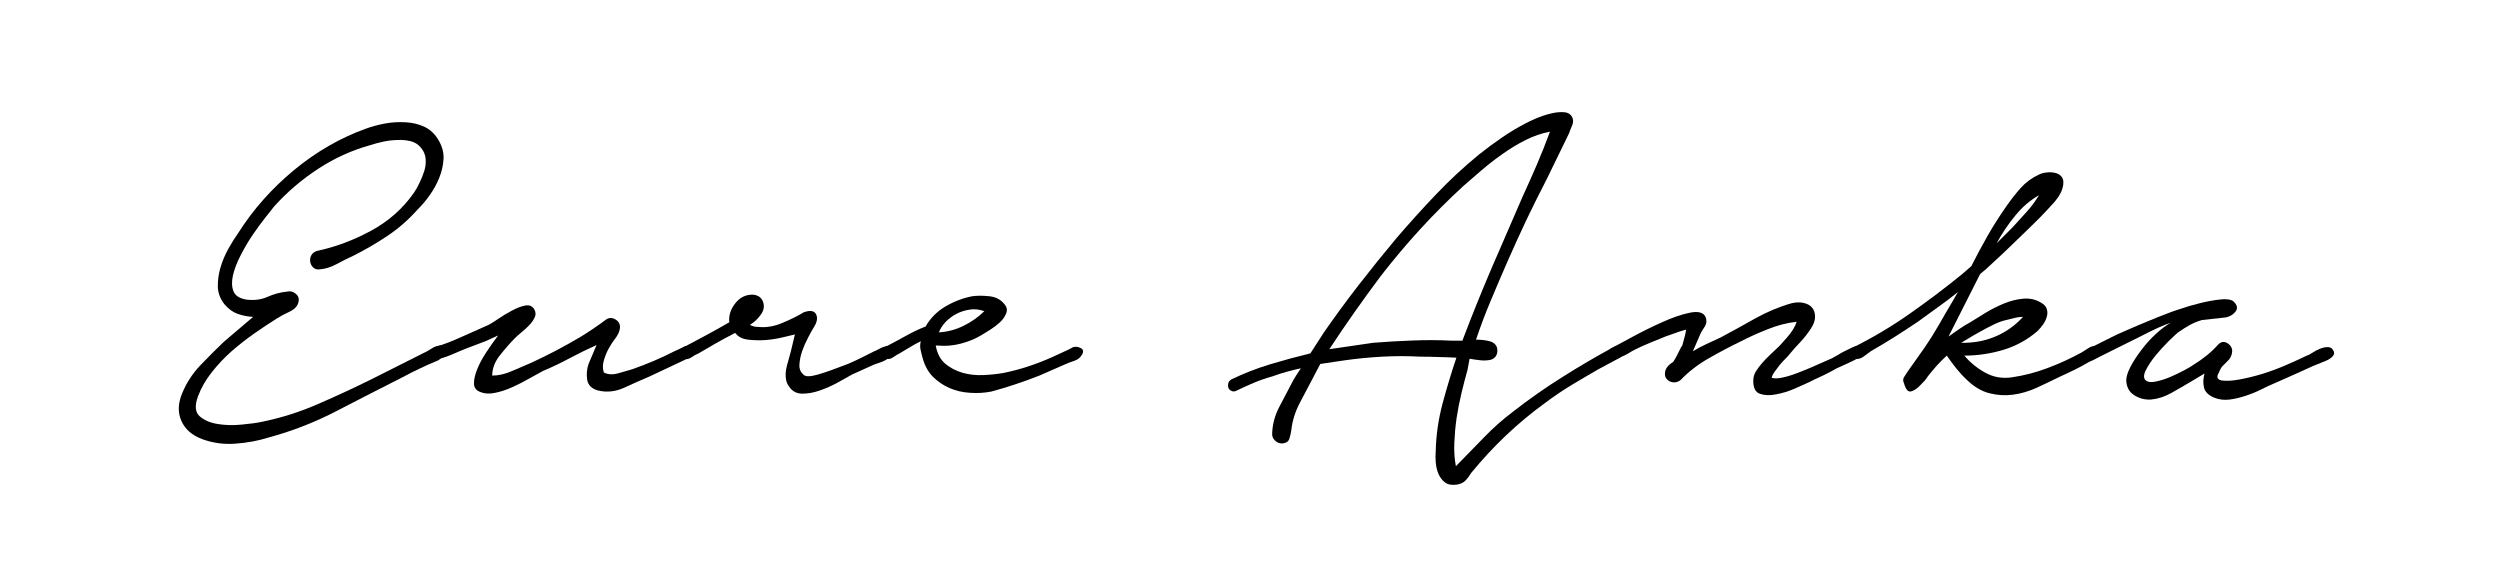
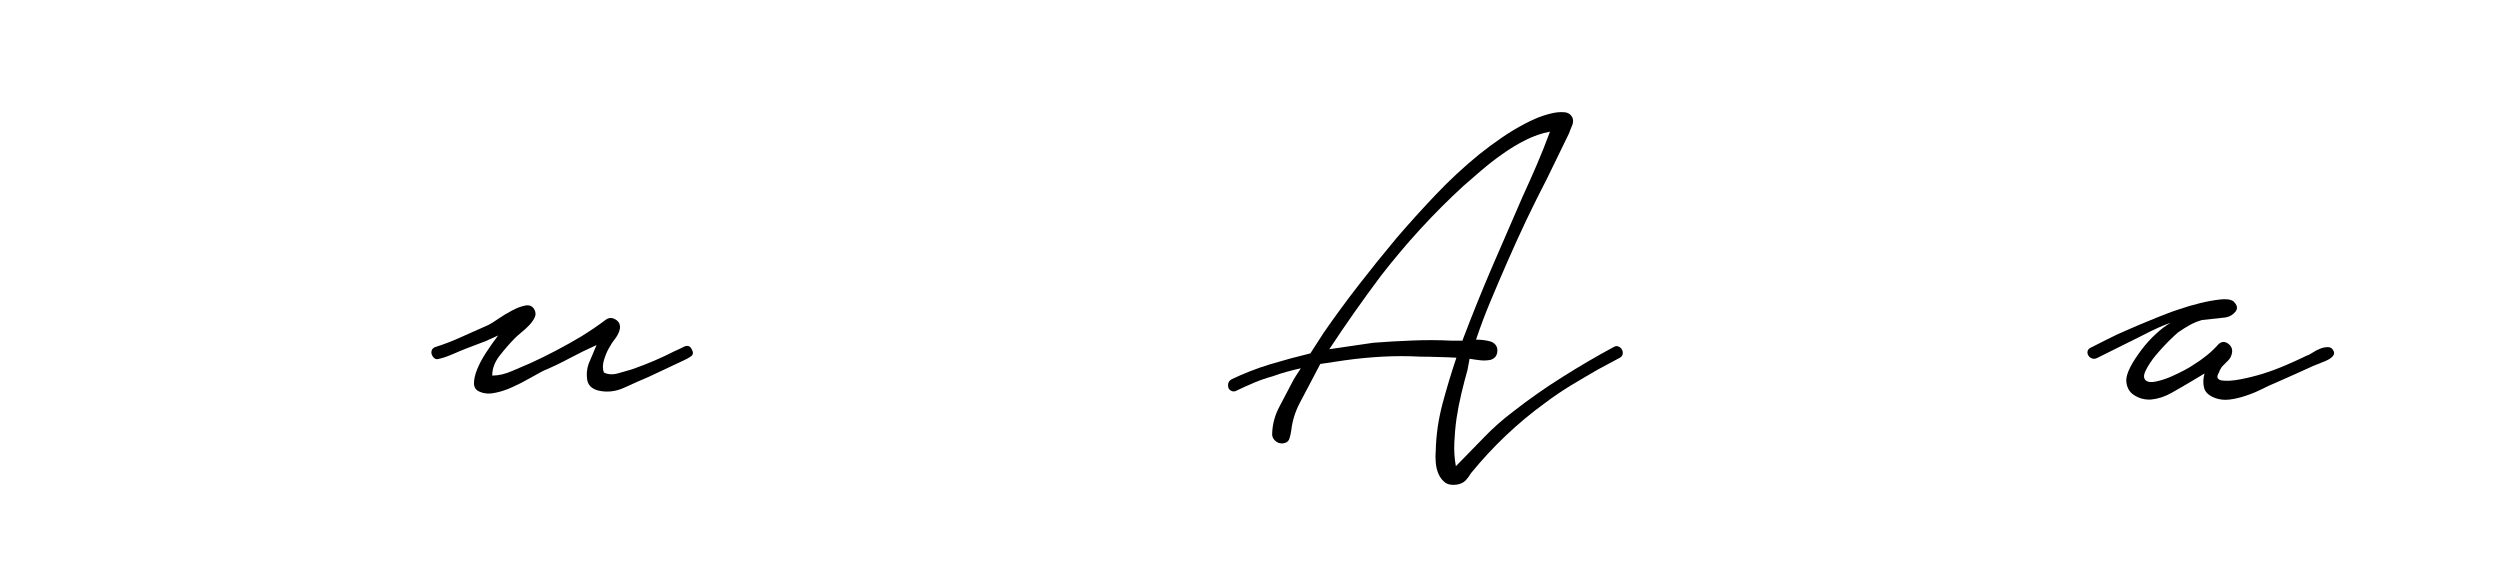
<svg xmlns="http://www.w3.org/2000/svg" width="300" viewBox="0 0 224.88 52.5" height="70" preserveAspectRatio="xMidYMid meet">
  <defs>
    <g />
  </defs>
  <g fill="#000000" fill-opacity="1">
    <g transform="translate(15.764, 35.334)">
      <g>
-         <path d="M 12.766 -12.766 C 14.379 -13.109 15.977 -13.707 17.562 -14.562 C 19.156 -15.426 20.445 -16.57 21.438 -18 C 21.594 -18.219 21.754 -18.504 21.922 -18.859 C 22.098 -19.211 22.242 -19.57 22.359 -19.938 C 22.473 -20.301 22.516 -20.664 22.484 -21.031 C 22.453 -21.395 22.32 -21.719 22.094 -22 C 21.844 -22.32 21.523 -22.531 21.141 -22.625 C 20.766 -22.719 20.359 -22.754 19.922 -22.734 C 19.492 -22.723 19.066 -22.672 18.641 -22.578 C 18.211 -22.484 17.844 -22.383 17.531 -22.281 C 15.844 -21.812 14.27 -21.098 12.812 -20.141 C 11.352 -19.191 10.035 -18.066 8.859 -16.766 C 8.703 -16.578 8.441 -16.25 8.078 -15.781 C 7.711 -15.32 7.328 -14.797 6.922 -14.203 C 6.523 -13.617 6.16 -13 5.828 -12.344 C 5.492 -11.695 5.266 -11.098 5.141 -10.547 C 5.016 -9.992 5.031 -9.52 5.188 -9.125 C 5.344 -8.727 5.723 -8.477 6.328 -8.375 C 7.023 -8.281 7.66 -8.359 8.234 -8.609 C 8.805 -8.867 9.41 -9.031 10.047 -9.094 C 10.305 -9.156 10.551 -9.094 10.781 -8.906 C 11.02 -8.719 11.109 -8.477 11.047 -8.188 C 10.984 -7.812 10.711 -7.508 10.234 -7.281 C 9.766 -7.062 9.383 -6.859 9.094 -6.672 C 8.426 -6.254 7.742 -5.801 7.047 -5.312 C 6.348 -4.82 5.672 -4.289 5.016 -3.719 C 4.367 -3.145 3.773 -2.516 3.234 -1.828 C 2.691 -1.148 2.281 -0.43 2 0.328 C 1.688 1.16 1.734 1.758 2.141 2.125 C 2.555 2.488 3.102 2.723 3.781 2.828 C 4.469 2.941 5.195 2.957 5.969 2.875 C 6.75 2.801 7.348 2.719 7.766 2.625 C 9.504 2.27 11.191 1.734 12.828 1.016 C 14.461 0.305 16.078 -0.441 17.672 -1.234 L 22.234 -3.531 C 22.461 -3.625 22.719 -3.766 23 -3.953 C 23.289 -4.141 23.562 -4.234 23.812 -4.234 C 24.094 -4.203 24.258 -4.125 24.312 -4 C 24.363 -3.875 24.352 -3.738 24.281 -3.594 C 24.219 -3.445 24.113 -3.312 23.969 -3.188 C 23.832 -3.062 23.719 -2.969 23.625 -2.906 C 23.082 -2.688 22.539 -2.445 22 -2.188 C 21.457 -1.938 20.922 -1.664 20.391 -1.375 C 18.453 -0.395 16.488 0.609 14.5 1.641 C 12.52 2.672 10.461 3.473 8.328 4.047 C 7.41 4.336 6.426 4.52 5.375 4.594 C 4.332 4.676 3.332 4.539 2.375 4.188 C 1.457 3.844 0.832 3.297 0.5 2.547 C 0.164 1.797 0.191 0.961 0.578 0.047 C 0.953 -0.867 1.492 -1.703 2.203 -2.453 C 2.922 -3.203 3.629 -3.91 4.328 -4.578 L 6.953 -6.812 C 6.441 -6.844 5.973 -6.938 5.547 -7.094 C 5.117 -7.25 4.727 -7.535 4.375 -7.953 C 4 -8.43 3.801 -8.953 3.781 -9.516 C 3.77 -10.086 3.848 -10.664 4.016 -11.25 C 4.191 -11.844 4.43 -12.41 4.734 -12.953 C 5.035 -13.492 5.332 -13.969 5.625 -14.375 C 6.957 -16.477 8.629 -18.363 10.641 -20.031 C 12.66 -21.695 14.828 -22.941 17.141 -23.766 C 17.648 -23.953 18.211 -24.102 18.828 -24.219 C 19.453 -24.332 20.07 -24.367 20.688 -24.328 C 21.312 -24.297 21.883 -24.156 22.406 -23.906 C 22.926 -23.656 23.348 -23.242 23.672 -22.672 C 23.984 -22.129 24.125 -21.578 24.094 -21.016 C 24.062 -20.461 23.938 -19.91 23.719 -19.359 C 23.5 -18.805 23.211 -18.281 22.859 -17.781 C 22.516 -17.289 22.148 -16.859 21.766 -16.484 C 20.941 -15.555 20.031 -14.758 19.031 -14.094 C 18.031 -13.426 16.988 -12.82 15.906 -12.281 C 15.488 -12.094 15.008 -11.852 14.469 -11.562 C 13.938 -11.281 13.43 -11.125 12.953 -11.094 C 12.703 -11.062 12.504 -11.117 12.359 -11.266 C 12.211 -11.41 12.125 -11.582 12.094 -11.781 C 12.062 -11.988 12.098 -12.188 12.203 -12.375 C 12.316 -12.57 12.504 -12.703 12.766 -12.766 Z M 12.766 -12.766 " />
-       </g>
+         </g>
    </g>
  </g>
  <g fill="#000000" fill-opacity="1">
    <g transform="translate(39.099, 35.334)">
      <g>
        <path d="M 0 -4.094 C 0.82 -4.352 1.629 -4.664 2.422 -5.031 C 3.223 -5.395 4.02 -5.75 4.812 -6.094 C 5 -6.188 5.289 -6.367 5.688 -6.641 C 6.082 -6.91 6.488 -7.156 6.906 -7.375 C 7.32 -7.602 7.711 -7.754 8.078 -7.828 C 8.441 -7.91 8.719 -7.812 8.906 -7.531 C 9.062 -7.27 9.082 -7.02 8.969 -6.781 C 8.863 -6.539 8.695 -6.301 8.469 -6.062 C 8.25 -5.832 8.008 -5.613 7.75 -5.406 C 7.5 -5.195 7.312 -5.031 7.188 -4.906 C 6.719 -4.426 6.258 -3.898 5.812 -3.328 C 5.363 -2.754 5.141 -2.156 5.141 -1.531 C 5.711 -1.531 6.316 -1.672 6.953 -1.953 C 7.586 -2.234 8.145 -2.473 8.625 -2.672 C 10.145 -3.367 11.648 -4.16 13.141 -5.047 C 13.961 -5.555 14.711 -6.066 15.391 -6.578 C 15.672 -6.766 15.961 -6.758 16.266 -6.562 C 16.566 -6.375 16.688 -6.094 16.625 -5.719 C 16.562 -5.426 16.426 -5.145 16.219 -4.875 C 16.008 -4.613 15.828 -4.336 15.672 -4.047 C 15.516 -3.797 15.363 -3.445 15.219 -3 C 15.07 -2.551 15.062 -2.156 15.188 -1.812 C 15.539 -1.625 15.969 -1.598 16.469 -1.734 C 16.977 -1.879 17.395 -2 17.719 -2.094 C 19.082 -2.57 20.352 -3.113 21.531 -3.719 C 21.75 -3.812 22.023 -3.941 22.359 -4.109 C 22.691 -4.285 22.938 -4.219 23.094 -3.906 C 23.258 -3.625 23.238 -3.41 23.031 -3.266 C 22.82 -3.117 22.609 -3 22.391 -2.906 L 19.234 -1.422 C 18.566 -1.141 17.836 -0.816 17.047 -0.453 C 16.254 -0.086 15.461 0 14.672 -0.188 C 14.098 -0.344 13.77 -0.664 13.688 -1.156 C 13.613 -1.656 13.656 -2.129 13.812 -2.578 L 14.531 -4.281 C 13.695 -3.906 12.891 -3.508 12.109 -3.094 C 11.336 -2.676 10.539 -2.297 9.719 -1.953 C 9.363 -1.766 8.945 -1.535 8.469 -1.266 C 8 -0.992 7.5 -0.738 6.969 -0.5 C 6.445 -0.258 5.93 -0.086 5.422 0.016 C 4.922 0.129 4.477 0.109 4.094 -0.047 C 3.719 -0.172 3.52 -0.414 3.5 -0.781 C 3.488 -1.145 3.578 -1.566 3.766 -2.047 C 3.953 -2.523 4.219 -3.031 4.562 -3.562 C 4.914 -4.102 5.285 -4.629 5.672 -5.141 L 4.531 -4.625 C 3.227 -4.145 2.289 -3.773 1.719 -3.516 C 1.145 -3.266 0.695 -3.109 0.375 -3.047 C 0.188 -2.984 0.039 -3 -0.062 -3.094 C -0.176 -3.188 -0.254 -3.297 -0.297 -3.422 C -0.348 -3.555 -0.348 -3.688 -0.297 -3.812 C -0.254 -3.938 -0.156 -4.031 0 -4.094 Z M 0 -4.094 " />
      </g>
    </g>
  </g>
  <g fill="#000000" fill-opacity="1">
    <g transform="translate(61.482, 35.334)">
      <g>
-         <path d="M 0 -4.094 C 0.664 -4.445 1.32 -4.797 1.969 -5.141 C 2.625 -5.492 3.332 -5.891 4.094 -6.328 C 4.031 -6.93 4.211 -7.504 4.641 -8.047 C 5.066 -8.586 5.613 -8.844 6.281 -8.812 C 6.727 -8.75 7.016 -8.523 7.141 -8.141 C 7.266 -7.766 7.203 -7.398 6.953 -7.047 C 6.703 -6.672 6.367 -6.352 5.953 -6.094 C 6.172 -5.969 6.441 -5.906 6.766 -5.906 C 7.43 -5.844 8.129 -5.961 8.859 -6.266 C 9.586 -6.566 10.238 -6.891 10.812 -7.234 C 11.383 -7.43 11.75 -7.367 11.906 -7.047 C 12.062 -6.734 12 -6.352 11.719 -5.906 C 11.562 -5.656 11.379 -5.328 11.172 -4.922 C 10.961 -4.523 10.785 -4.117 10.641 -3.703 C 10.504 -3.297 10.426 -2.898 10.406 -2.516 C 10.383 -2.141 10.504 -1.844 10.766 -1.625 C 10.922 -1.426 11.336 -1.422 12.016 -1.609 C 12.703 -1.805 13.617 -2.129 14.766 -2.578 C 15.141 -2.734 15.523 -2.91 15.922 -3.109 C 16.328 -3.316 16.734 -3.52 17.141 -3.719 C 17.234 -3.75 17.375 -3.816 17.562 -3.922 C 17.758 -4.035 17.945 -4.113 18.125 -4.156 C 18.301 -4.207 18.457 -4.207 18.594 -4.156 C 18.738 -4.113 18.812 -3.953 18.812 -3.672 C 18.812 -3.504 18.738 -3.359 18.594 -3.234 C 18.457 -3.109 18.301 -3 18.125 -2.906 C 17.945 -2.812 17.758 -2.734 17.562 -2.672 C 17.375 -2.609 17.234 -2.562 17.141 -2.531 L 15.141 -1.625 C 14.797 -1.426 14.359 -1.18 13.828 -0.891 C 13.305 -0.609 12.773 -0.375 12.234 -0.188 C 11.703 0 11.18 0.094 10.672 0.094 C 10.16 0.094 9.766 -0.113 9.484 -0.531 C 9.316 -0.75 9.219 -0.992 9.188 -1.266 C 9.156 -1.535 9.16 -1.801 9.203 -2.062 C 9.254 -2.332 9.32 -2.602 9.406 -2.875 C 9.488 -3.145 9.562 -3.41 9.625 -3.672 L 10 -5.234 C 9.844 -5.203 9.516 -5.125 9.016 -5 C 8.523 -4.875 7.992 -4.785 7.422 -4.734 C 6.859 -4.691 6.312 -4.703 5.781 -4.766 C 5.258 -4.828 4.875 -5.031 4.625 -5.375 C 4.625 -5.375 4.488 -5.301 4.219 -5.156 C 3.945 -5.02 3.633 -4.852 3.281 -4.656 C 2.938 -4.469 2.582 -4.266 2.219 -4.047 C 1.852 -3.828 1.555 -3.656 1.328 -3.531 C 1.141 -3.457 0.914 -3.332 0.656 -3.156 C 0.406 -2.988 0.188 -2.969 0 -3.094 C -0.188 -3.219 -0.281 -3.391 -0.281 -3.609 C -0.281 -3.836 -0.188 -4 0 -4.094 Z M 0 -4.094 " />
-       </g>
+         </g>
    </g>
  </g>
  <g fill="#000000" fill-opacity="1">
    <g transform="translate(79.484, 35.334)">
      <g>
-         <path d="M 0.094 -4.094 C 0.664 -4.383 1.258 -4.703 1.875 -5.047 C 2.5 -5.398 3.129 -5.703 3.766 -5.953 C 4.172 -6.68 4.754 -7.273 5.516 -7.734 C 6.285 -8.191 7.098 -8.504 7.953 -8.672 C 8.398 -8.734 8.914 -8.734 9.5 -8.672 C 10.082 -8.609 10.535 -8.367 10.859 -7.953 C 11.078 -7.703 11.129 -7.43 11.016 -7.141 C 10.91 -6.859 10.723 -6.586 10.453 -6.328 C 10.18 -6.078 9.879 -5.848 9.547 -5.641 C 9.211 -5.43 8.969 -5.281 8.812 -5.188 C 8.238 -4.844 7.609 -4.582 6.922 -4.406 C 6.242 -4.227 5.555 -4.172 4.859 -4.234 L 4.672 -4.234 C 4.797 -3.535 5.078 -2.992 5.516 -2.609 C 5.961 -2.234 6.488 -1.957 7.094 -1.781 C 7.695 -1.613 8.32 -1.547 8.969 -1.578 C 9.625 -1.609 10.223 -1.672 10.766 -1.766 C 11.523 -1.922 12.27 -2.117 13 -2.359 C 13.727 -2.598 14.441 -2.875 15.141 -3.188 C 15.461 -3.344 15.789 -3.492 16.125 -3.641 C 16.457 -3.785 16.766 -3.938 17.047 -4.094 C 17.273 -4.156 17.504 -4.125 17.734 -4 C 17.973 -3.875 18 -3.664 17.812 -3.375 C 17.656 -3.125 17.43 -2.953 17.141 -2.859 C 16.859 -2.766 16.609 -2.672 16.391 -2.578 L 14 -1.531 C 12.539 -0.957 11.098 -0.477 9.672 -0.094 C 9.035 0.031 8.391 0.066 7.734 0.016 C 7.086 -0.023 6.484 -0.164 5.922 -0.406 C 5.367 -0.645 4.867 -0.984 4.422 -1.422 C 3.984 -1.867 3.672 -2.441 3.484 -3.141 C 3.41 -3.398 3.348 -3.656 3.297 -3.906 C 3.254 -4.156 3.266 -4.395 3.328 -4.625 C 2.984 -4.457 2.645 -4.27 2.312 -4.062 C 1.977 -3.863 1.68 -3.688 1.422 -3.531 C 1.266 -3.457 1.055 -3.332 0.797 -3.156 C 0.547 -2.988 0.297 -2.984 0.047 -3.141 C -0.141 -3.266 -0.223 -3.438 -0.203 -3.656 C -0.191 -3.883 -0.094 -4.031 0.094 -4.094 Z M 4.953 -5.422 C 5.711 -5.461 6.445 -5.656 7.156 -6 C 7.875 -6.352 8.504 -6.797 9.047 -7.328 C 8.598 -7.492 8.16 -7.539 7.734 -7.469 C 7.305 -7.406 6.91 -7.281 6.547 -7.094 C 6.18 -6.906 5.852 -6.66 5.562 -6.359 C 5.281 -6.055 5.078 -5.742 4.953 -5.422 Z M 4.953 -5.422 " />
-       </g>
+         </g>
    </g>
  </g>
  <g fill="#000000" fill-opacity="1">
    <g transform="translate(96.39, 35.334)">
      <g />
    </g>
  </g>
  <g fill="#000000" fill-opacity="1">
    <g transform="translate(110.391, 35.334)">
      <g>
        <path d="M 0.375 -1.188 C 1.488 -1.727 2.648 -2.18 3.859 -2.547 C 5.066 -2.91 6.273 -3.238 7.484 -3.531 L 8.672 -5.375 C 9.711 -6.875 10.773 -8.32 11.859 -9.719 C 12.941 -11.113 14.066 -12.508 15.234 -13.906 C 16.379 -15.238 17.562 -16.547 18.781 -17.828 C 20.008 -19.117 21.305 -20.32 22.672 -21.438 C 23.336 -21.969 24.02 -22.473 24.719 -22.953 C 25.414 -23.43 26.129 -23.859 26.859 -24.234 C 27.047 -24.336 27.352 -24.484 27.781 -24.672 C 28.219 -24.859 28.656 -25.004 29.094 -25.109 C 29.539 -25.223 29.953 -25.266 30.328 -25.234 C 30.711 -25.203 30.969 -25.016 31.094 -24.672 C 31.156 -24.453 31.129 -24.223 31.016 -23.984 C 30.91 -23.742 30.828 -23.531 30.766 -23.344 L 29.672 -21.094 L 28.766 -19.234 C 28.129 -18.004 27.516 -16.77 26.922 -15.531 C 26.336 -14.289 25.758 -13.02 25.188 -11.719 C 24.688 -10.57 24.195 -9.426 23.719 -8.281 C 23.238 -7.145 22.797 -5.973 22.391 -4.766 C 22.641 -4.766 22.883 -4.75 23.125 -4.719 C 23.363 -4.688 23.578 -4.641 23.766 -4.578 C 24.148 -4.41 24.332 -4.129 24.312 -3.734 C 24.289 -3.336 24.094 -3.078 23.719 -2.953 C 23.426 -2.891 23.125 -2.875 22.812 -2.906 C 22.5 -2.938 22.164 -2.984 21.812 -3.047 L 21.625 -2.047 C 21.438 -1.379 21.254 -0.676 21.078 0.062 C 20.898 0.812 20.754 1.555 20.641 2.297 C 20.535 3.047 20.469 3.785 20.438 4.516 C 20.406 5.254 20.453 5.957 20.578 6.625 C 21.461 5.727 22.301 4.867 23.094 4.047 C 23.883 3.223 24.758 2.445 25.719 1.719 C 27.145 0.602 28.613 -0.426 30.125 -1.375 C 31.633 -2.332 33.18 -3.238 34.766 -4.094 C 34.922 -4.188 35.062 -4.207 35.188 -4.156 C 35.32 -4.113 35.426 -4.031 35.5 -3.906 C 35.582 -3.781 35.613 -3.645 35.594 -3.5 C 35.582 -3.352 35.5 -3.234 35.344 -3.141 L 33.391 -2.094 C 32.555 -1.613 31.734 -1.129 30.922 -0.641 C 30.117 -0.148 29.336 0.379 28.578 0.953 C 26.129 2.734 23.922 4.828 21.953 7.234 C 21.797 7.492 21.629 7.719 21.453 7.906 C 21.273 8.094 21.016 8.219 20.672 8.281 C 20.223 8.344 19.867 8.281 19.609 8.094 C 19.359 7.906 19.16 7.648 19.016 7.328 C 18.879 7.016 18.797 6.664 18.766 6.281 C 18.734 5.906 18.734 5.555 18.766 5.234 C 18.797 3.836 19 2.426 19.375 1 C 19.758 -0.426 20.176 -1.805 20.625 -3.141 C 20.082 -3.172 19.539 -3.191 19 -3.203 C 18.457 -3.223 17.922 -3.234 17.391 -3.234 C 16.242 -3.297 15.098 -3.297 13.953 -3.234 C 12.805 -3.172 11.68 -3.062 10.578 -2.906 L 8.375 -2.578 L 7.719 -1.328 C 7.332 -0.598 6.93 0.16 6.516 0.953 C 6.109 1.742 5.859 2.551 5.766 3.375 C 5.734 3.633 5.676 3.891 5.594 4.141 C 5.52 4.398 5.305 4.547 4.953 4.578 C 4.672 4.578 4.441 4.477 4.266 4.281 C 4.086 4.094 4.016 3.875 4.047 3.625 C 4.078 2.82 4.289 2.039 4.688 1.281 C 5.082 0.52 5.457 -0.191 5.812 -0.859 C 5.938 -1.109 6.062 -1.328 6.188 -1.516 C 6.312 -1.711 6.457 -1.938 6.625 -2.188 C 6.176 -2.094 5.754 -1.988 5.359 -1.875 C 4.961 -1.77 4.539 -1.633 4.094 -1.469 C 3.52 -1.312 2.973 -1.125 2.453 -0.906 C 1.93 -0.688 1.398 -0.445 0.859 -0.188 C 0.703 -0.094 0.551 -0.078 0.406 -0.141 C 0.258 -0.203 0.16 -0.297 0.109 -0.422 C 0.066 -0.555 0.062 -0.691 0.094 -0.828 C 0.125 -0.973 0.219 -1.094 0.375 -1.188 Z M 21.234 -4.859 C 22.066 -7.047 22.93 -9.188 23.828 -11.281 C 24.734 -13.383 25.648 -15.5 26.578 -17.625 C 27.016 -18.57 27.441 -19.531 27.859 -20.5 C 28.273 -21.469 28.672 -22.461 29.047 -23.484 C 28.316 -23.348 27.586 -23.098 26.859 -22.734 C 26.129 -22.367 25.43 -21.945 24.766 -21.469 C 24.098 -21 23.469 -20.508 22.875 -20 C 22.289 -19.488 21.742 -19.016 21.234 -18.578 C 18.566 -16.129 16.094 -13.43 13.812 -10.484 C 12.188 -8.316 10.645 -6.125 9.188 -3.906 L 13.141 -4.484 C 14.316 -4.578 15.492 -4.645 16.672 -4.688 C 17.848 -4.738 19.035 -4.734 20.234 -4.672 L 21.188 -4.672 C 21.188 -4.766 21.203 -4.828 21.234 -4.859 Z M 21.234 -4.859 " />
      </g>
    </g>
  </g>
  <g fill="#000000" fill-opacity="1">
    <g transform="translate(145.156, 35.334)">
      <g>
-         <path d="M -0.094 -4.047 C 0.25 -4.234 0.848 -4.555 1.703 -5.016 C 2.566 -5.484 3.453 -5.922 4.359 -6.328 C 5.266 -6.742 6.098 -7.031 6.859 -7.188 C 7.617 -7.344 8.094 -7.219 8.281 -6.812 C 8.414 -6.488 8.379 -6.176 8.172 -5.875 C 7.961 -5.57 7.812 -5.297 7.719 -5.047 L 7.141 -3.719 C 7.555 -3.969 7.969 -4.188 8.375 -4.375 C 8.789 -4.57 9.207 -4.766 9.625 -4.953 C 10.633 -5.492 11.676 -6.066 12.75 -6.672 C 13.832 -7.273 14.93 -7.734 16.047 -8.047 C 16.461 -8.141 16.828 -8.145 17.141 -8.062 C 17.461 -7.988 17.707 -7.848 17.875 -7.641 C 18.051 -7.43 18.141 -7.16 18.141 -6.828 C 18.141 -6.492 18.016 -6.141 17.766 -5.766 C 17.473 -5.316 17.16 -4.914 16.828 -4.562 C 16.492 -4.219 16.156 -3.836 15.812 -3.422 C 15.75 -3.328 15.633 -3.203 15.469 -3.047 C 15.312 -2.891 15.145 -2.707 14.969 -2.5 C 14.801 -2.289 14.645 -2.082 14.5 -1.875 C 14.352 -1.676 14.266 -1.492 14.234 -1.328 C 14.461 -1.266 14.742 -1.266 15.078 -1.328 C 15.41 -1.391 15.742 -1.477 16.078 -1.594 C 16.41 -1.707 16.727 -1.828 17.031 -1.953 C 17.332 -2.078 17.562 -2.172 17.719 -2.234 L 19.672 -3.094 C 19.797 -3.156 19.961 -3.25 20.172 -3.375 C 20.379 -3.508 20.594 -3.629 20.812 -3.734 C 21.031 -3.848 21.242 -3.953 21.453 -4.047 C 21.66 -4.141 21.828 -4.188 21.953 -4.188 C 22.242 -4.188 22.391 -4.039 22.391 -3.75 C 22.391 -3.469 22.258 -3.25 22 -3.094 C 21.719 -2.938 21.414 -2.785 21.094 -2.641 C 20.781 -2.492 20.445 -2.344 20.094 -2.188 C 19.656 -1.938 19.227 -1.711 18.812 -1.516 C 18.395 -1.328 17.969 -1.125 17.531 -0.906 C 17.27 -0.781 16.863 -0.598 16.312 -0.359 C 15.758 -0.117 15.203 0.051 14.641 0.156 C 14.086 0.27 13.602 0.254 13.188 0.109 C 12.781 -0.023 12.578 -0.41 12.578 -1.047 C 12.578 -1.367 12.656 -1.656 12.812 -1.906 C 12.969 -2.156 13.148 -2.398 13.359 -2.641 C 13.566 -2.879 13.785 -3.109 14.016 -3.328 C 14.254 -3.555 14.473 -3.766 14.672 -3.953 C 14.859 -4.109 15.172 -4.441 15.609 -4.953 C 16.055 -5.461 16.348 -5.938 16.484 -6.375 C 15.617 -6.281 14.75 -6.055 13.875 -5.703 C 13.008 -5.359 12.211 -5 11.484 -4.625 C 10.555 -4.176 9.598 -3.672 8.609 -3.109 C 7.629 -2.555 6.773 -1.898 6.047 -1.141 C 5.891 -1.016 5.723 -0.941 5.547 -0.922 C 5.367 -0.91 5.203 -0.941 5.047 -1.016 C 4.891 -1.098 4.77 -1.219 4.688 -1.375 C 4.613 -1.539 4.609 -1.75 4.672 -2 C 4.766 -2.281 5 -2.535 5.375 -2.766 C 5.539 -3.016 5.703 -3.305 5.859 -3.641 C 6.016 -3.973 6.125 -4.172 6.188 -4.234 C 6.25 -4.461 6.312 -4.691 6.375 -4.922 C 6.445 -5.16 6.5 -5.41 6.531 -5.672 C 6.176 -5.578 5.82 -5.461 5.469 -5.328 C 5.125 -5.203 4.859 -5.109 4.672 -5.047 C 4.223 -4.859 3.773 -4.676 3.328 -4.5 C 2.891 -4.32 2.445 -4.125 2 -3.906 C 1.75 -3.781 1.52 -3.648 1.312 -3.516 C 1.102 -3.391 0.875 -3.281 0.625 -3.188 C 0.426 -3.094 0.238 -3.066 0.062 -3.109 C -0.102 -3.16 -0.234 -3.234 -0.328 -3.328 C -0.422 -3.43 -0.457 -3.551 -0.438 -3.688 C -0.426 -3.832 -0.312 -3.953 -0.094 -4.047 Z M -0.094 -4.047 " />
-       </g>
+         </g>
    </g>
  </g>
  <g fill="#000000" fill-opacity="1">
    <g transform="translate(166.777, 35.334)">
      <g>
-         <path d="M -0.094 -4.047 C 1.688 -4.93 3.395 -5.945 5.031 -7.094 C 6.664 -8.238 8.242 -9.43 9.766 -10.672 L 10.578 -11.375 C 11.047 -12.301 11.539 -13.223 12.062 -14.141 C 12.594 -15.066 13.16 -15.957 13.766 -16.812 C 14.141 -17.352 14.555 -17.883 15.016 -18.406 C 15.484 -18.926 16.035 -19.332 16.672 -19.625 C 16.859 -19.719 17.086 -19.781 17.359 -19.812 C 17.629 -19.844 17.875 -19.832 18.094 -19.781 C 18.32 -19.738 18.516 -19.633 18.672 -19.469 C 18.828 -19.312 18.891 -19.078 18.859 -18.766 C 18.828 -18.473 18.738 -18.191 18.594 -17.922 C 18.457 -17.66 18.285 -17.41 18.078 -17.172 C 17.867 -16.93 17.648 -16.691 17.422 -16.453 C 17.203 -16.211 17 -16 16.812 -15.812 C 16.27 -15.27 15.719 -14.727 15.156 -14.188 C 14.602 -13.645 14.047 -13.109 13.484 -12.578 C 13.129 -12.254 12.773 -11.926 12.422 -11.594 C 12.078 -11.258 11.727 -10.953 11.375 -10.672 L 8.531 -5.047 C 8.844 -5.266 9.156 -5.484 9.469 -5.703 C 9.789 -5.93 10.129 -6.141 10.484 -6.328 C 10.891 -6.586 11.352 -6.875 11.875 -7.188 C 12.406 -7.508 12.953 -7.785 13.516 -8.016 C 14.086 -8.254 14.664 -8.398 15.25 -8.453 C 15.844 -8.504 16.379 -8.383 16.859 -8.094 C 17.141 -7.938 17.312 -7.742 17.375 -7.516 C 17.445 -7.297 17.445 -7.066 17.375 -6.828 C 17.312 -6.598 17.203 -6.367 17.047 -6.141 C 16.891 -5.922 16.719 -5.719 16.531 -5.531 C 15.633 -4.758 14.609 -4.195 13.453 -3.844 C 12.297 -3.5 11.129 -3.328 9.953 -3.328 C 10.492 -2.691 11.129 -2.176 11.859 -1.781 C 12.586 -1.383 13.379 -1.25 14.234 -1.375 C 15.348 -1.539 16.426 -1.82 17.469 -2.219 C 18.52 -2.613 19.539 -3.082 20.531 -3.625 C 20.688 -3.719 20.891 -3.848 21.141 -4.016 C 21.398 -4.191 21.656 -4.219 21.906 -4.094 C 22.062 -4 22.145 -3.848 22.156 -3.641 C 22.176 -3.43 22.094 -3.266 21.906 -3.141 C 21.781 -3.047 21.66 -2.973 21.547 -2.922 C 21.441 -2.879 21.32 -2.828 21.188 -2.766 C 20.75 -2.504 20.305 -2.266 19.859 -2.047 C 19.41 -1.828 18.969 -1.617 18.531 -1.422 C 17.832 -1.078 17.133 -0.742 16.438 -0.422 C 15.738 -0.109 15.035 0.094 14.328 0.188 C 13.629 0.281 12.93 0.238 12.234 0.062 C 11.535 -0.102 10.852 -0.504 10.188 -1.141 C 9.844 -1.461 9.52 -1.812 9.219 -2.188 C 8.914 -2.57 8.633 -2.953 8.375 -3.328 C 8.062 -3.047 7.758 -2.742 7.469 -2.422 C 7.188 -2.109 6.922 -1.789 6.672 -1.469 C 6.578 -1.312 6.473 -1.172 6.359 -1.047 C 6.242 -0.922 6.109 -0.781 5.953 -0.625 C 5.703 -0.363 5.441 -0.191 5.172 -0.109 C 4.898 -0.035 4.688 -0.27 4.531 -0.812 C 4.426 -1.031 4.422 -1.219 4.516 -1.375 C 4.617 -1.539 4.734 -1.719 4.859 -1.906 L 6.375 -4.047 C 6.852 -4.742 7.289 -5.441 7.688 -6.141 C 8.082 -6.836 8.488 -7.535 8.906 -8.234 L 9.375 -9.047 C 8.781 -8.566 8.18 -8.113 7.578 -7.688 C 6.973 -7.258 6.367 -6.82 5.766 -6.375 C 5.066 -5.906 4.375 -5.453 3.688 -5.016 C 3.008 -4.586 2.289 -4.156 1.531 -3.719 C 1.363 -3.594 1.145 -3.43 0.875 -3.234 C 0.602 -3.047 0.344 -2.984 0.094 -3.047 C -0.188 -3.047 -0.359 -3.18 -0.422 -3.453 C -0.492 -3.723 -0.383 -3.922 -0.094 -4.047 Z M 10.094 -4.484 C 11.113 -4.516 12.055 -4.727 12.922 -5.125 C 13.797 -5.52 14.566 -6.082 15.234 -6.812 C 14.953 -6.812 14.66 -6.77 14.359 -6.688 C 14.055 -6.613 13.781 -6.547 13.531 -6.484 C 13.238 -6.41 12.883 -6.27 12.469 -6.062 C 12.062 -5.863 11.66 -5.648 11.266 -5.422 C 10.867 -5.203 10.52 -5 10.219 -4.812 C 9.914 -4.625 9.734 -4.516 9.672 -4.484 Z M 14.281 -14.859 C 14.664 -15.273 15.078 -15.727 15.516 -16.219 C 15.961 -16.707 16.348 -17.223 16.672 -17.766 C 15.879 -17.316 15.164 -16.703 14.531 -15.922 C 13.895 -15.148 13.336 -14.32 12.859 -13.438 Z M 14.281 -14.859 " />
-       </g>
+         </g>
    </g>
  </g>
  <g fill="#000000" fill-opacity="1">
    <g transform="translate(188.16, 35.334)">
      <g>
        <path d="M -0.047 -4.047 C 0.336 -4.234 0.82 -4.477 1.406 -4.781 C 1.988 -5.082 2.613 -5.375 3.281 -5.656 C 3.945 -5.945 4.586 -6.219 5.203 -6.469 C 5.828 -6.727 6.348 -6.938 6.766 -7.094 C 6.984 -7.188 7.379 -7.328 7.953 -7.516 C 8.523 -7.711 9.129 -7.891 9.766 -8.047 C 10.398 -8.203 10.992 -8.312 11.547 -8.375 C 12.098 -8.445 12.504 -8.398 12.766 -8.234 C 13.141 -7.891 13.207 -7.57 12.969 -7.281 C 12.738 -7 12.445 -6.828 12.094 -6.766 L 9.953 -6.531 C 9.504 -6.395 9.129 -6.238 8.828 -6.062 C 8.523 -5.895 8.188 -5.68 7.812 -5.422 C 7.656 -5.297 7.375 -5.035 6.969 -4.641 C 6.57 -4.242 6.18 -3.816 5.797 -3.359 C 5.422 -2.898 5.125 -2.453 4.906 -2.016 C 4.688 -1.586 4.688 -1.281 4.906 -1.094 C 5.094 -0.938 5.398 -0.906 5.828 -1 C 6.266 -1.094 6.703 -1.234 7.141 -1.422 C 7.586 -1.617 8 -1.816 8.375 -2.016 C 8.758 -2.223 9.016 -2.375 9.141 -2.469 C 10.066 -3.039 10.812 -3.645 11.375 -4.281 C 11.664 -4.602 11.977 -4.645 12.312 -4.406 C 12.645 -4.164 12.75 -3.836 12.625 -3.422 C 12.562 -3.203 12.445 -3.016 12.281 -2.859 C 12.125 -2.703 11.973 -2.551 11.828 -2.406 C 11.691 -2.258 11.578 -2.062 11.484 -1.812 C 11.348 -1.582 11.312 -1.41 11.375 -1.297 C 11.445 -1.191 11.562 -1.125 11.719 -1.094 C 12.156 -1.031 12.707 -1.062 13.375 -1.188 C 14.039 -1.312 14.734 -1.484 15.453 -1.703 C 16.172 -1.93 16.879 -2.195 17.578 -2.5 C 18.273 -2.801 18.879 -3.078 19.391 -3.328 C 19.516 -3.359 19.688 -3.445 19.906 -3.594 C 20.125 -3.738 20.352 -3.859 20.594 -3.953 C 20.832 -4.047 21.062 -4.094 21.281 -4.094 C 21.508 -4.094 21.672 -4 21.766 -3.812 C 21.891 -3.625 21.879 -3.445 21.734 -3.281 C 21.598 -3.125 21.398 -2.988 21.141 -2.875 C 20.891 -2.77 20.633 -2.664 20.375 -2.562 C 20.125 -2.469 19.938 -2.391 19.812 -2.328 C 19.27 -2.078 18.727 -1.832 18.188 -1.594 C 17.656 -1.352 17.102 -1.109 16.531 -0.859 C 16.145 -0.703 15.727 -0.508 15.281 -0.281 C 14.844 -0.062 14.383 0.125 13.906 0.281 C 13.426 0.445 12.941 0.562 12.453 0.625 C 11.961 0.688 11.508 0.633 11.094 0.469 C 10.551 0.25 10.234 -0.055 10.141 -0.453 C 10.047 -0.848 10.062 -1.27 10.188 -1.719 L 8.906 -0.953 C 8.363 -0.629 7.797 -0.301 7.203 0.031 C 6.617 0.363 6.008 0.562 5.375 0.625 C 4.812 0.656 4.305 0.523 3.859 0.234 C 3.41 -0.047 3.172 -0.488 3.141 -1.094 C 3.141 -1.414 3.266 -1.82 3.516 -2.312 C 3.773 -2.801 4.102 -3.305 4.5 -3.828 C 4.895 -4.359 5.332 -4.844 5.812 -5.281 C 6.289 -5.727 6.734 -6.062 7.141 -6.281 C 6.922 -6.219 6.562 -6.078 6.062 -5.859 C 5.57 -5.641 5.02 -5.367 4.406 -5.047 C 3.789 -4.734 3.141 -4.41 2.453 -4.078 C 1.766 -3.742 1.141 -3.43 0.578 -3.141 C 0.41 -3.047 0.25 -3.02 0.094 -3.062 C -0.062 -3.113 -0.176 -3.195 -0.25 -3.312 C -0.332 -3.426 -0.363 -3.551 -0.344 -3.688 C -0.332 -3.832 -0.234 -3.953 -0.047 -4.047 Z M -0.047 -4.047 " />
      </g>
    </g>
  </g>
</svg>